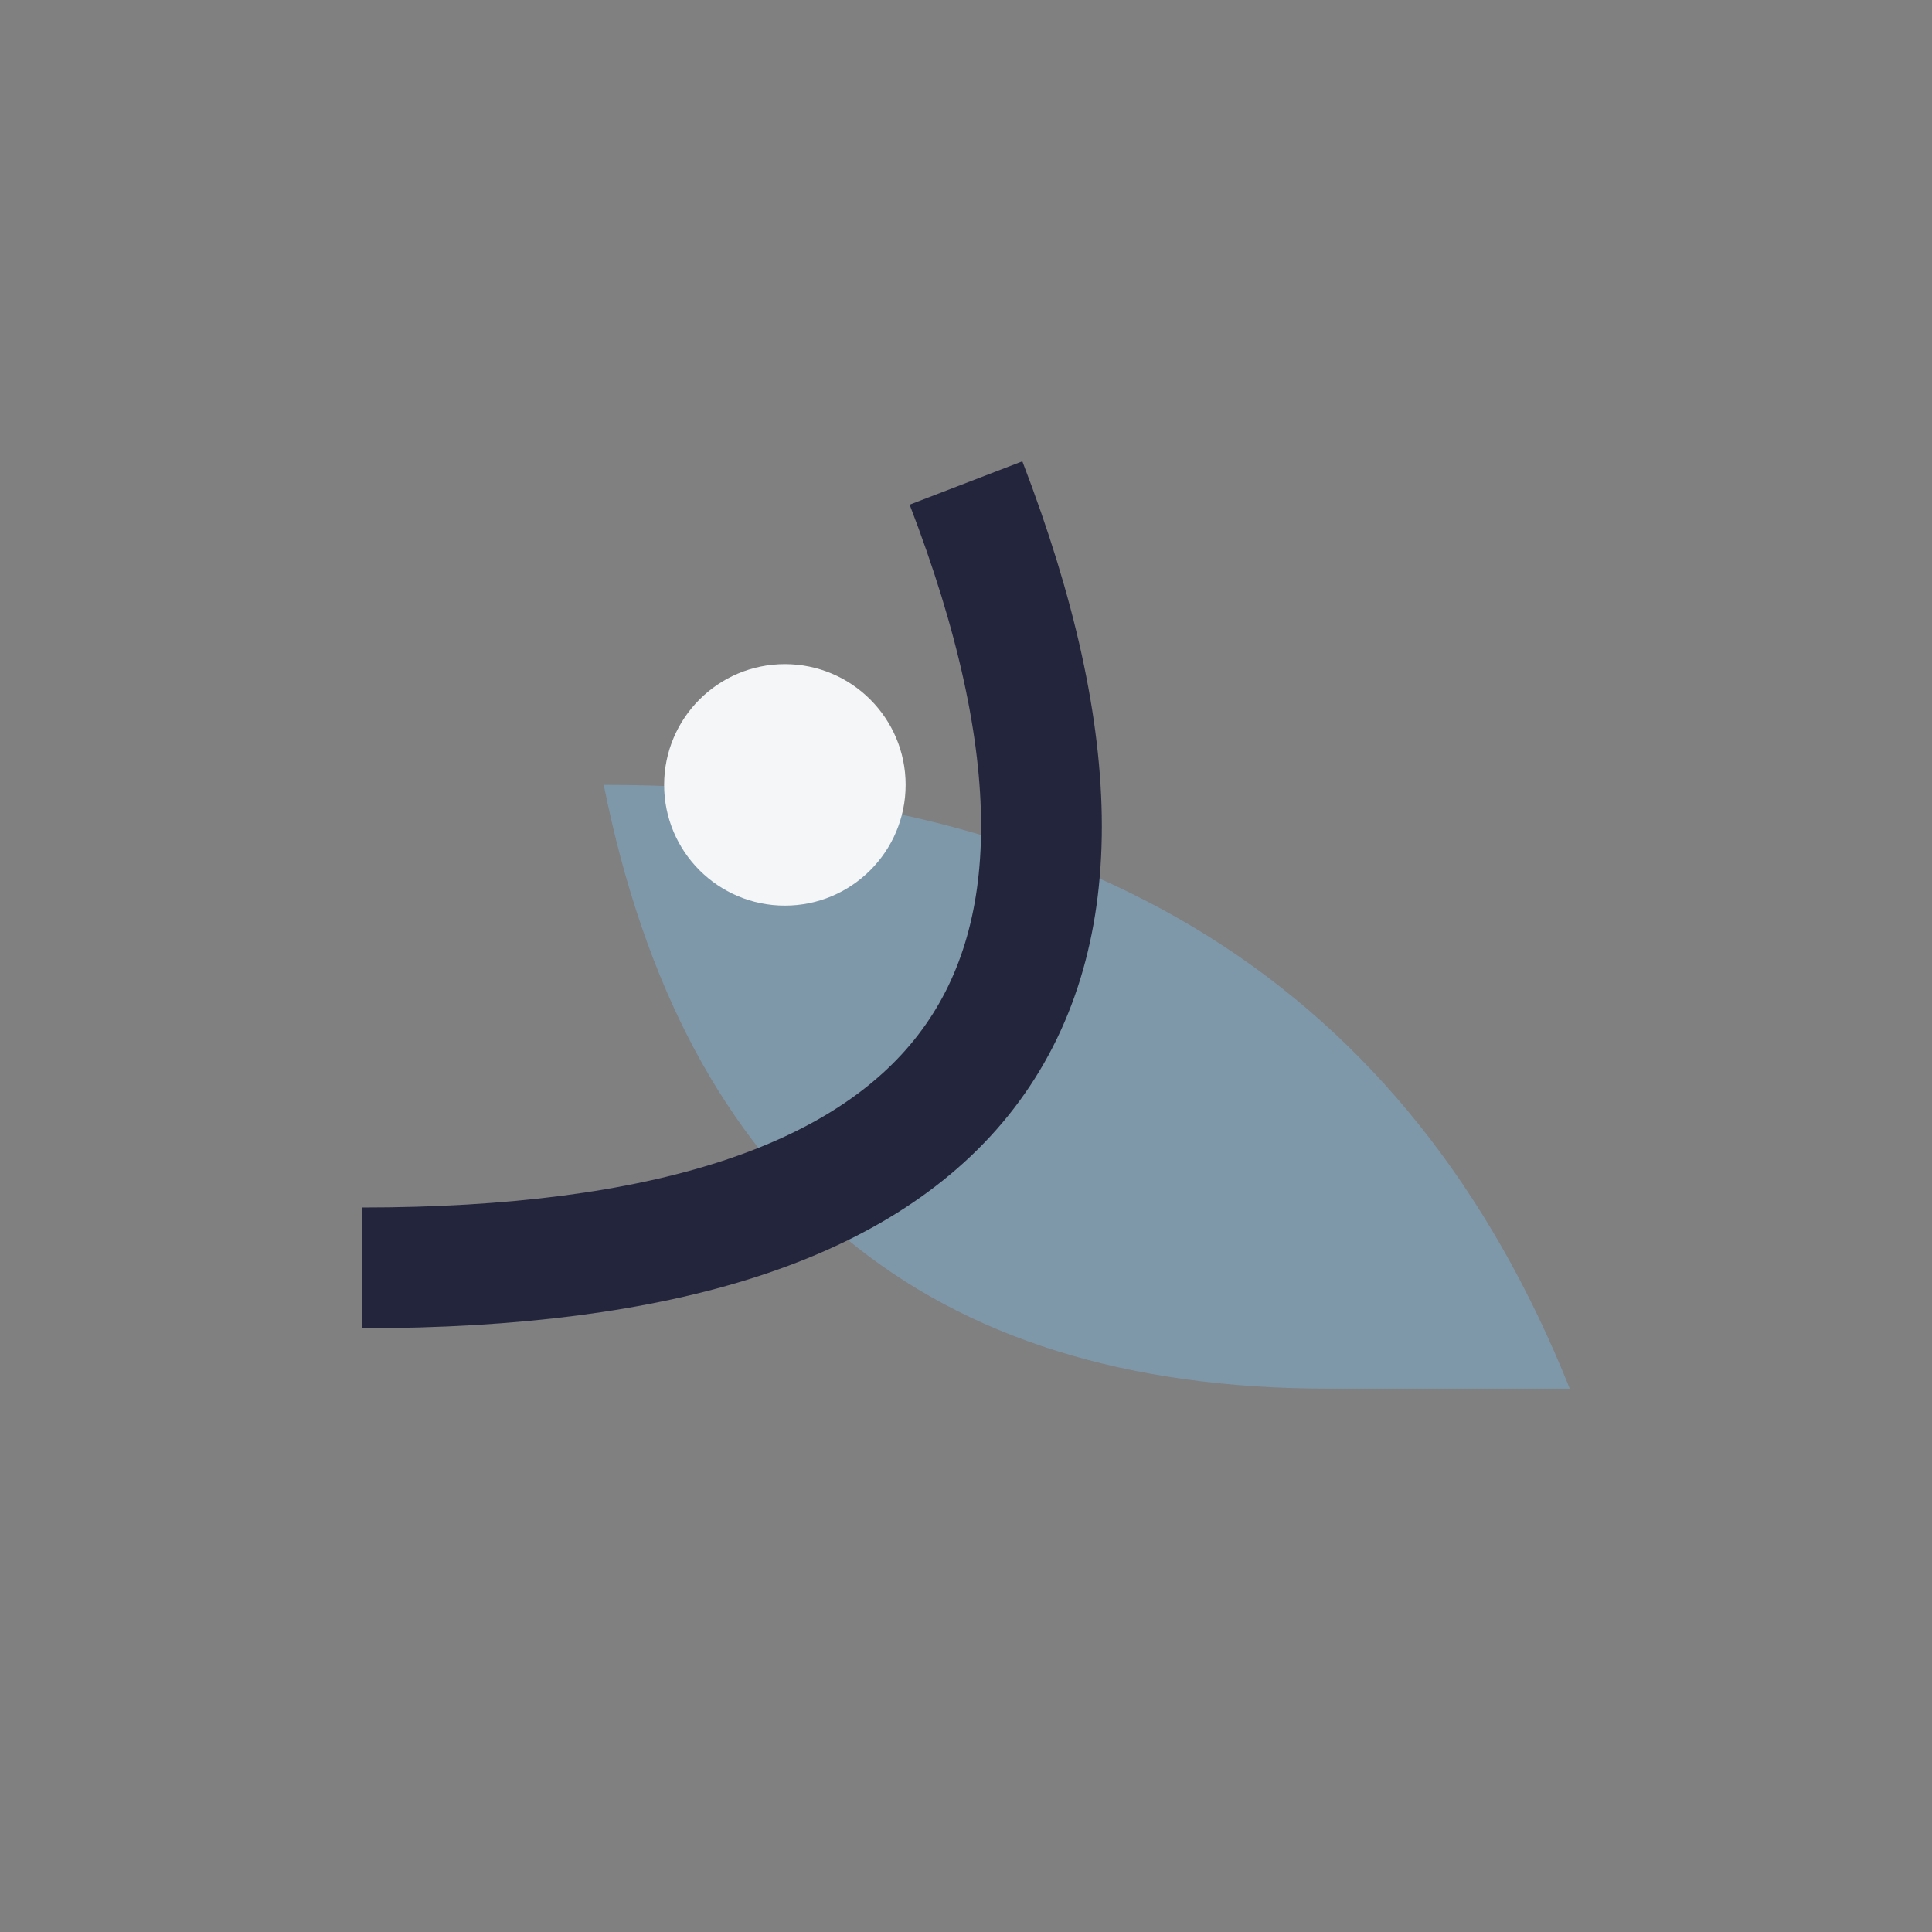
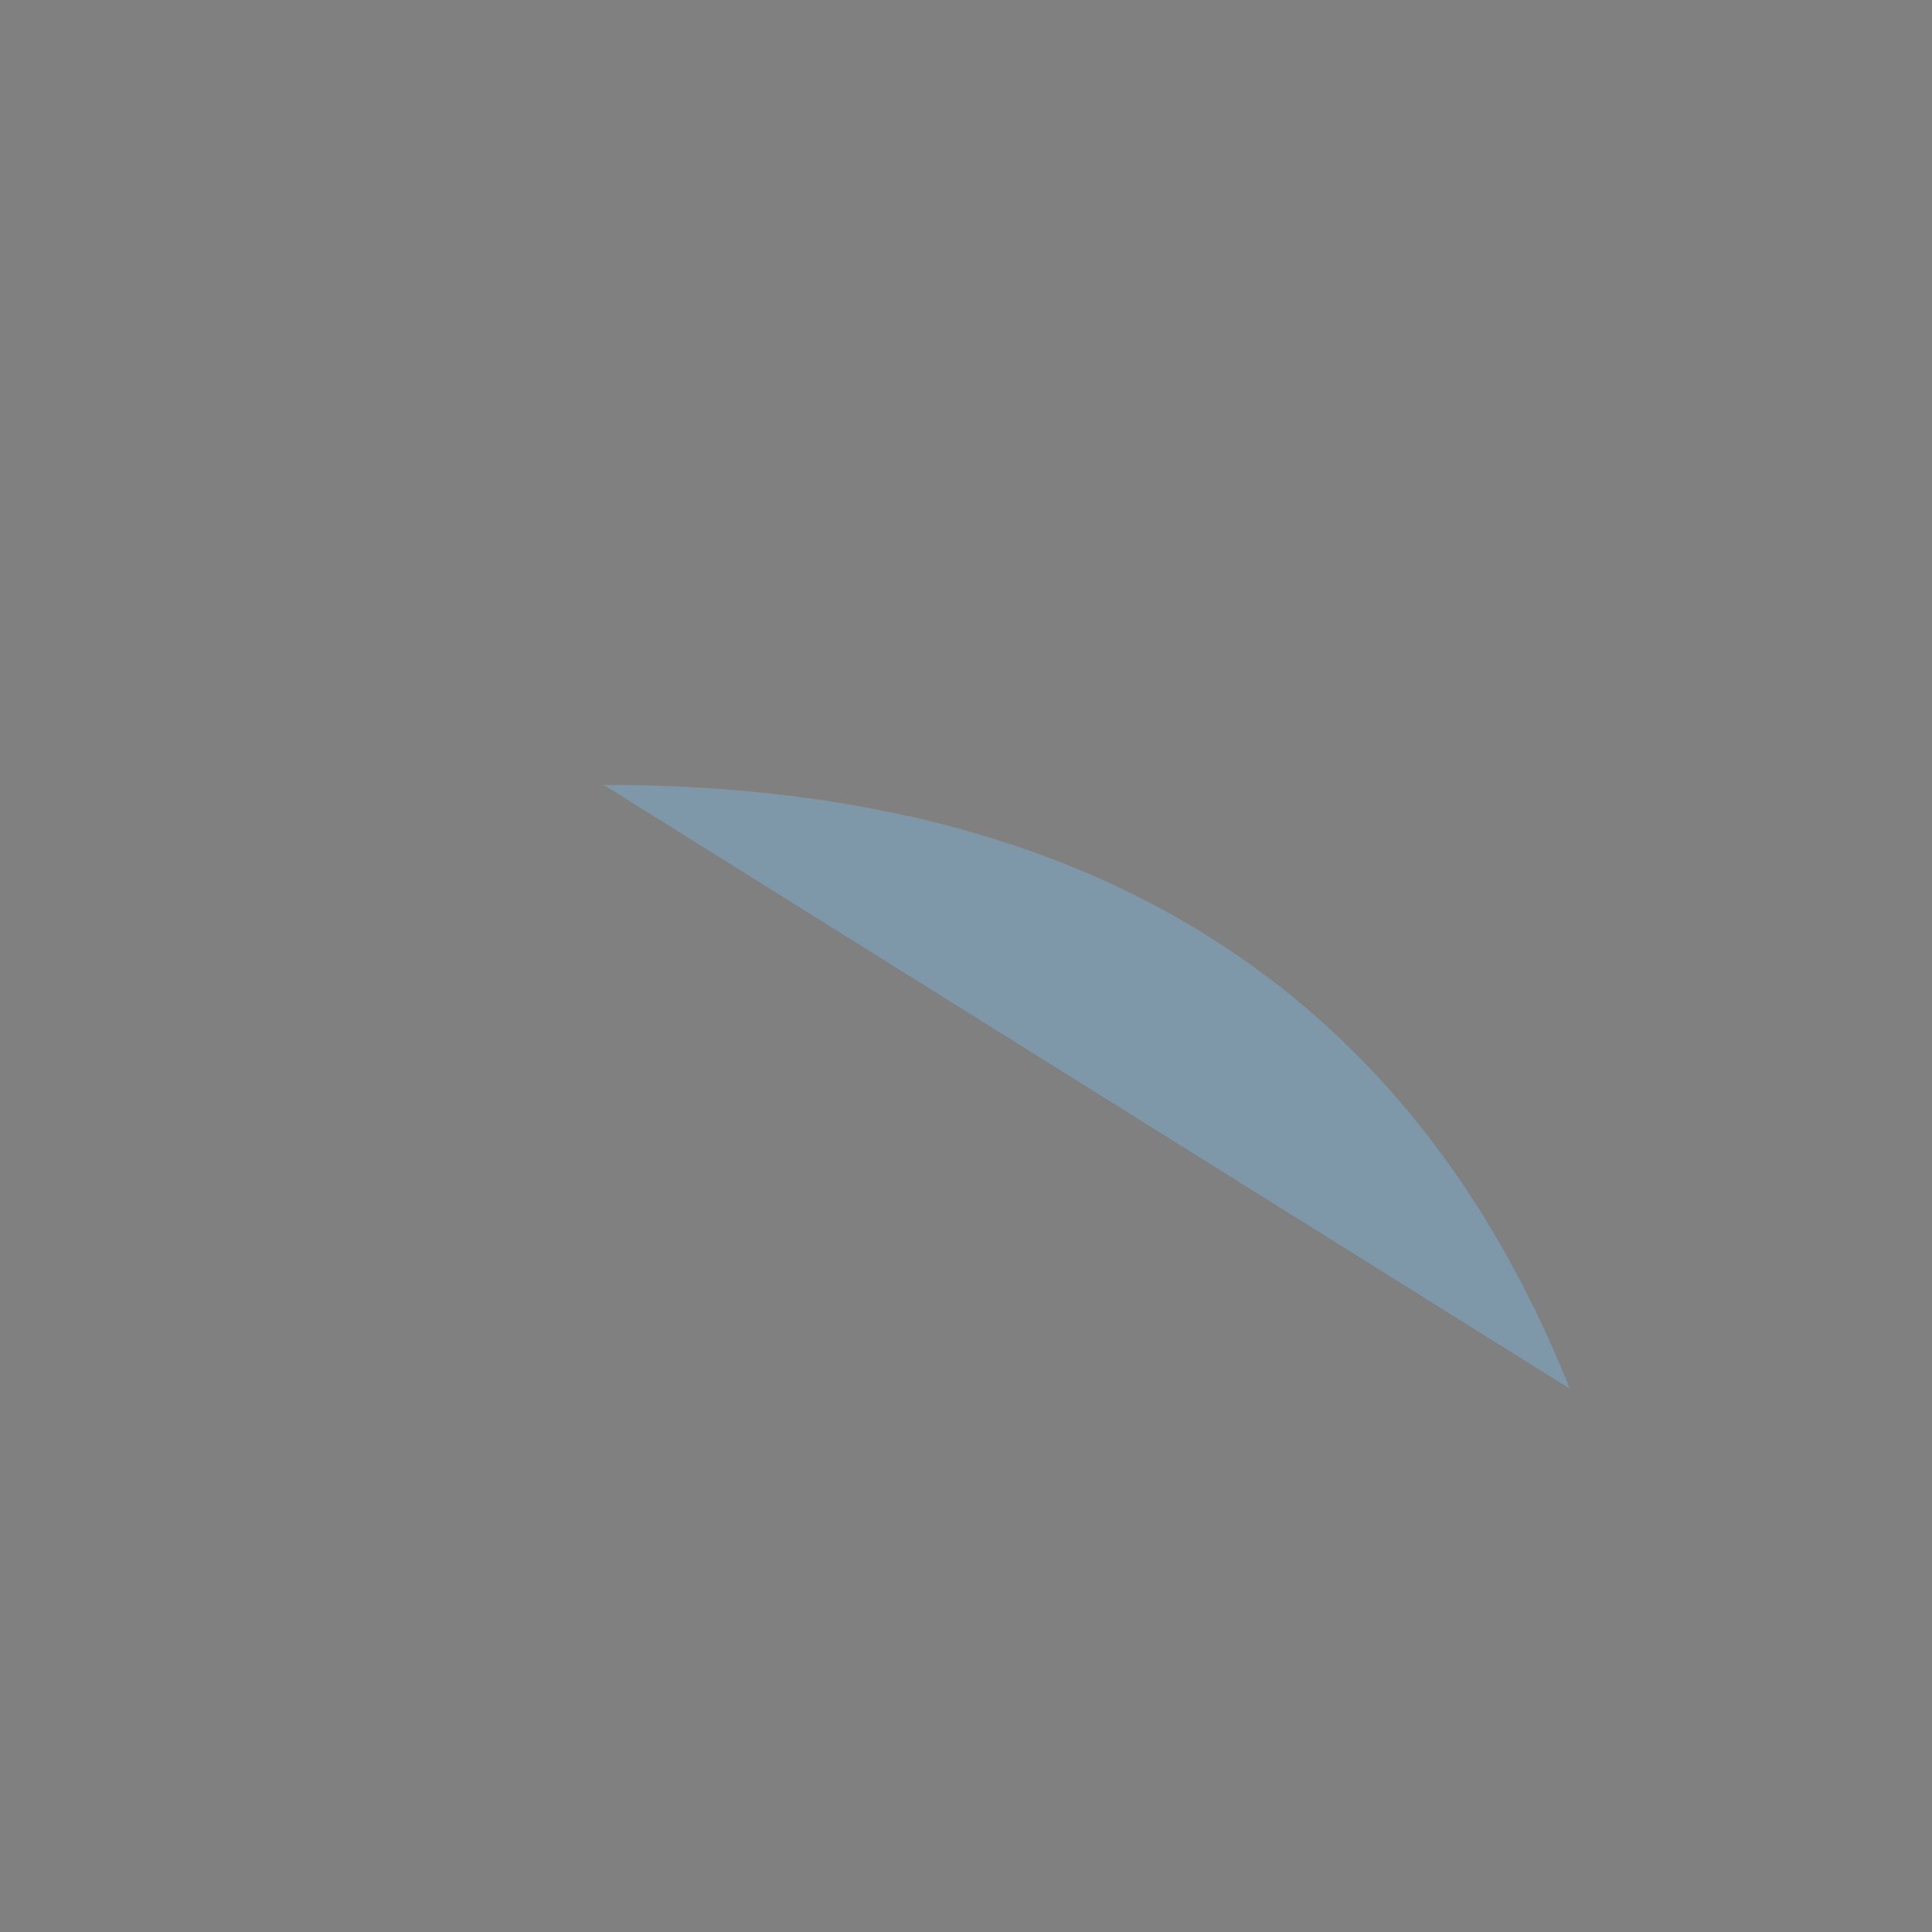
<svg xmlns="http://www.w3.org/2000/svg" width="32" height="32" viewBox="0 0 32 32">
  <rect x="0" y="0" width="32" height="32" fill="#808080" stroke="none" />
-   <path d="M26 23Q22 13 10 13q2 10 12 10z" fill="#7E98A9" />
-   <path d="M16 8Q21 21 6 21" stroke="#23253D" stroke-width="2" fill="none" />
-   <circle cx="13" cy="13" r="2" fill="#F4F6F8" />
+   <path d="M26 23Q22 13 10 13z" fill="#7E98A9" />
</svg>